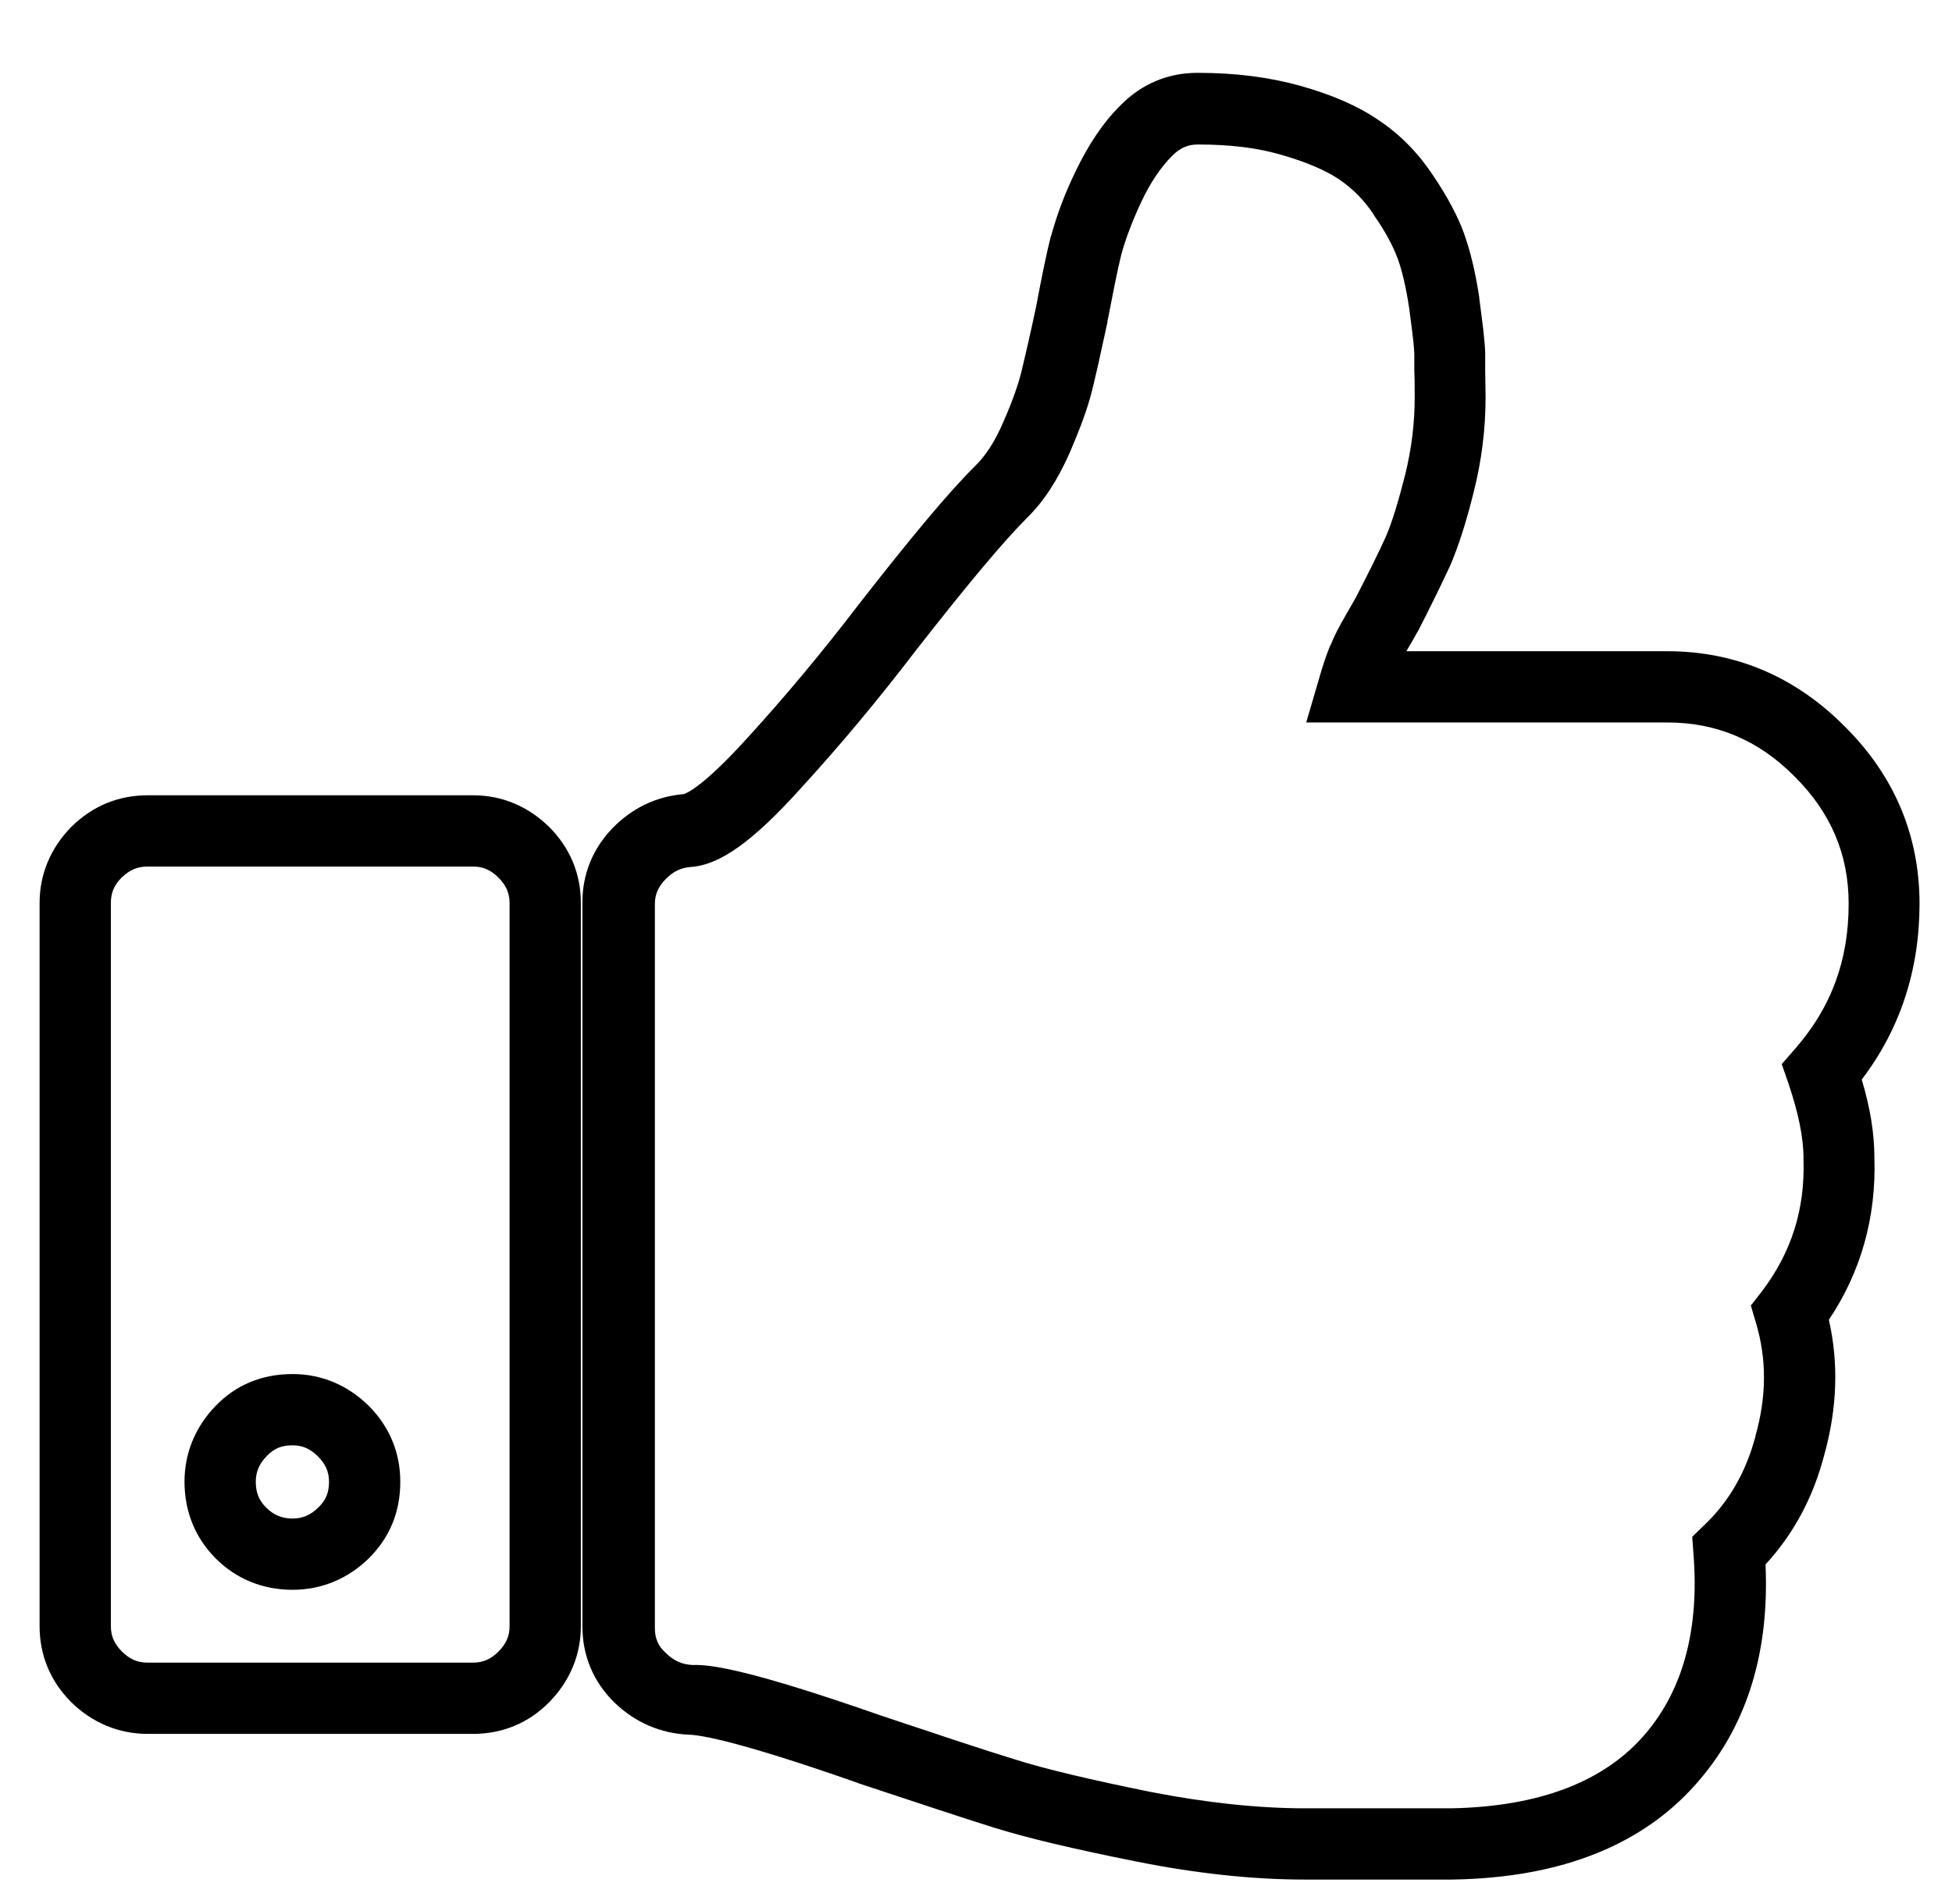
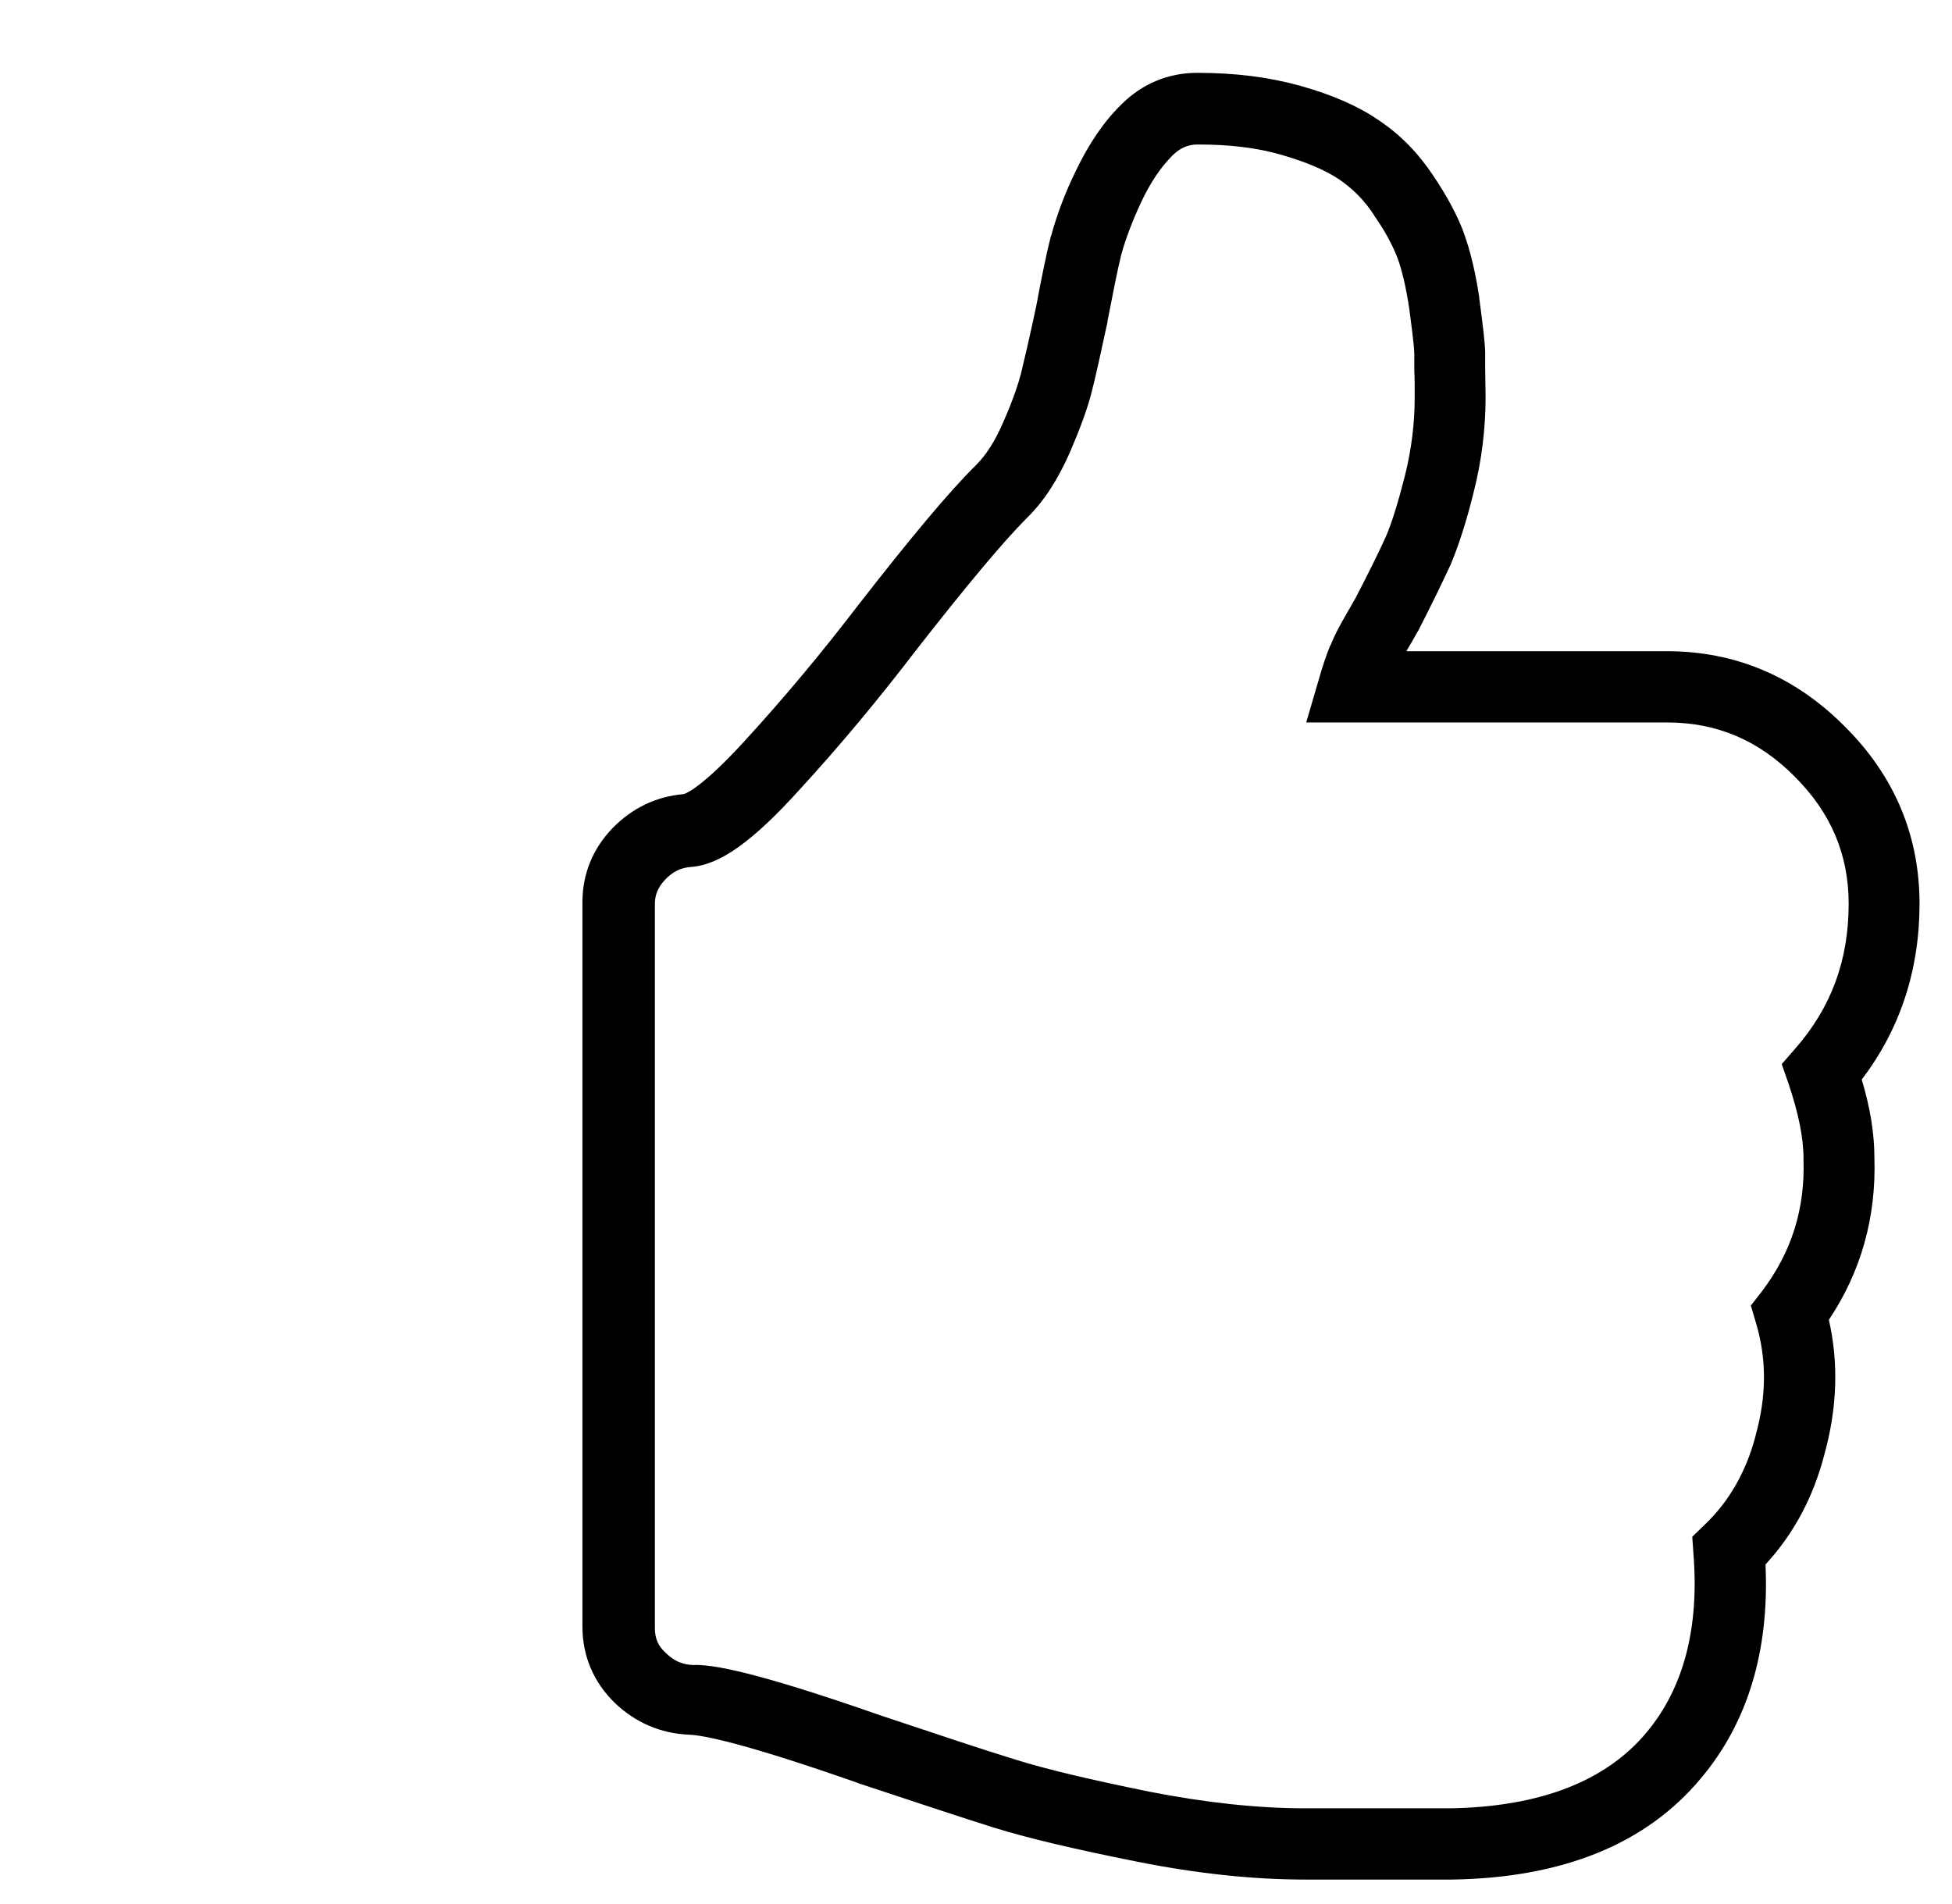
<svg xmlns="http://www.w3.org/2000/svg" version="1.1" id="Capa_1" x="0px" y="0px" viewBox="0 0 493 481" style="enable-background:new 0 0 493 481;" xml:space="preserve">
  <g>
    <g>
      <path d="M366.6,474.8h-37c-13,0-27.4-1.5-42.8-4.6c-16-3.2-27.3-5.9-35.7-8.5c-8.3-2.6-19.7-6.4-34.2-11.2l-0.5-0.2    c-29.4-10.3-39.2-12-42.4-12.1c-7.2-0.3-13.6-3.1-18.8-8.1c-5.3-5.2-8.1-11.8-8.1-19.2v-183c0-7.1,2.6-13.5,7.6-18.7    c5-5.1,11-8,18-8.6c0.7-0.2,4.9-1.9,15.8-13.9c9.7-10.6,19.2-22,28.3-33.9c13-16.7,22.9-28.6,29.6-35.2l0.1-0.1    c2.5-2.5,4.8-6,6.9-10.9c2.7-6.1,3.9-10.1,4.5-12.4c0.8-3.3,2.1-8.8,3.8-16.8c1.4-7.5,2.6-13.4,3.7-17.7l0.1-0.2    c1.4-5.1,3.4-10.6,6.2-16.3c3.2-6.7,7-12.4,11.5-16.8c5.3-5.3,11.9-8,19.2-8c9.7,0,18.2,1.1,26.1,3.3c8.1,2.3,14.5,5.1,19.6,8.6    c5.6,3.7,10.2,8.5,13.9,14.1c3.5,5.2,6.2,10.2,7.8,14.7c1.5,4.2,2.8,9.4,3.8,16l0,0.2c0.9,6.8,1.4,10.7,1.5,13.7l0,0.3    c0,1.2,0,2.5,0,4.1c0,2.1,0.1,4.4,0.1,7c0,8-1,16-3,23.9c-1.9,7.7-3.9,13.8-5.9,18.5l-0.1,0.2c-2.1,4.5-4.8,10.1-8.1,16.5    l-0.1,0.1c-0.4,0.7-0.8,1.5-1.4,2.5c-0.4,0.7-0.9,1.5-1.4,2.4H421c17.3,0,32.4,6.4,44.9,19c12.5,12.4,18.9,27.5,18.9,44.8    c0,16.7-4.9,31.7-14.6,44.4c2.2,7.3,3.2,13.8,3.2,19.7c0.5,15.1-3.4,28.9-11.5,41c2.5,10.9,2.1,22.3-1.1,33.9    c-2.8,10.9-7.8,20.2-14.9,27.9c1,21.8-4.5,40-16.3,54C415.8,465.8,394.7,474.4,366.6,474.8L366.6,474.8z M222.3,433.3l0.3,0.1    c14.4,4.8,25.7,8.6,33.9,11.1c7.6,2.4,18.6,5,33.8,8.1c14.3,2.8,27.5,4.2,39.3,4.2h36.8c22.5-0.4,39.1-6.8,49.4-19.1    c9.4-11.2,13.4-26.4,11.9-45.2l-0.3-4.3l3.1-3c6.2-5.9,10.5-13.4,12.9-22.5l0-0.1c2.8-10,2.8-19.3,0.1-28.4l-1.3-4.4l2.8-3.6    c7.5-9.9,10.9-20.8,10.5-33.3l0-0.3c0-5.2-1.3-11.5-3.8-18.9l-1.7-4.9l3.4-3.9c9.1-10.4,13.5-22.3,13.5-36.6    c0-12.5-4.5-23-13.6-32.1c-9.1-9.2-19.7-13.7-32.2-13.7h-91.2l3.4-11.6c0.7-2.5,1.6-5.2,2.6-7.7l0.1-0.1c1-2.5,2.2-4.8,3.6-7.2    c0.6-1,1.1-2,1.6-2.8c0.5-0.9,0.9-1.6,1.2-2.1c3.1-6,5.7-11.2,7.6-15.4c1.6-3.7,3.2-9,4.9-15.7c1.6-6.5,2.4-13,2.4-19.5    c0-2.5,0-4.8-0.1-6.8c0-1.5,0-2.9,0-4.2c-0.1-2.9-0.8-7.7-1.3-11.6c-0.8-5.3-1.8-9.5-2.9-12.5c-1.2-3.2-3.1-6.8-5.9-10.8l-0.1-0.2    c-2.4-3.7-5.3-6.6-8.8-9c-3.6-2.4-8.4-4.4-14.6-6.2c-6.2-1.8-13.1-2.6-21.1-2.6c-2.5,0-4.5,0.9-6.4,2.8c-3,3-5.6,6.9-7.9,11.8    c-2.2,4.7-3.9,9.2-5,13.2c-1,4-2.1,9.7-3.5,16.9l0,0.2c-1.8,8.4-3.1,14.2-4,17.7c-1.1,4.3-3,9.4-5.5,15.2    c-3.1,7-6.6,12.4-10.8,16.5c-6.1,6.1-15.5,17.4-28,33.4c-9.4,12.3-19.2,24.1-29.3,35.1c-12,13.3-20.3,19.2-27.6,19.7    c-2.6,0.2-4.6,1.2-6.5,3.2c-1.7,1.8-2.6,3.7-2.6,6.1v183c0,2.5,0.8,4.5,2.7,6.2c2,2,4.2,3,6.9,3.1    C179.5,420.4,189.7,421.9,222.3,433.3z" />
-       <path d="M119.5,438H37.3c-7.3,0-14-2.8-19.3-8c-5.3-5.3-8-11.9-8-19.2V228.1c0-7.3,2.8-13.9,8-19.2l0.1-0.1    c5.4-5.3,11.9-7.9,19.2-7.9h82.2c7.3,0,13.9,2.8,19.2,8c5.3,5.3,8,11.9,8,19.2v182.7c0,7.3-2.8,13.9-8,19.2S126.8,438,119.5,438z     M30.7,221.7c-1.9,1.9-2.7,3.9-2.7,6.4v182.7c0,2.5,0.9,4.5,2.8,6.4c1.9,1.9,3.9,2.8,6.5,2.8h82.2c2.5,0,4.5-0.9,6.4-2.8    c1.9-1.9,2.8-3.9,2.8-6.4V228.1c0-2.5-0.9-4.5-2.8-6.4c-1.9-1.9-3.9-2.8-6.4-2.8H37.3C34.7,218.9,32.8,219.7,30.7,221.7z     M73.9,401.6c-7.5,0-14.2-2.7-19.4-7.9c-5.2-5.2-7.9-11.9-7.9-19.4c0-7.2,2.7-13.8,7.8-19.1c5.2-5.4,11.8-8.1,19.5-8.1    c7.3,0,13.9,2.8,19.2,8c5.3,5.3,8,11.9,8,19.2c0,7.7-2.7,14.2-8.1,19.5l0,0C87.7,398.9,81.1,401.6,73.9,401.6z M73.9,365.1    c-2.8,0-4.7,0.8-6.5,2.7c-1.9,1.9-2.8,4-2.8,6.5c0,2.7,0.8,4.8,2.7,6.6c1.8,1.8,3.9,2.7,6.6,2.7c2.5,0,4.6-0.9,6.5-2.8    c1.9-1.8,2.7-3.8,2.7-6.5c0-2.5-0.9-4.5-2.8-6.4C78.4,366,76.4,365.1,73.9,365.1z" />
    </g>
  </g>
</svg>